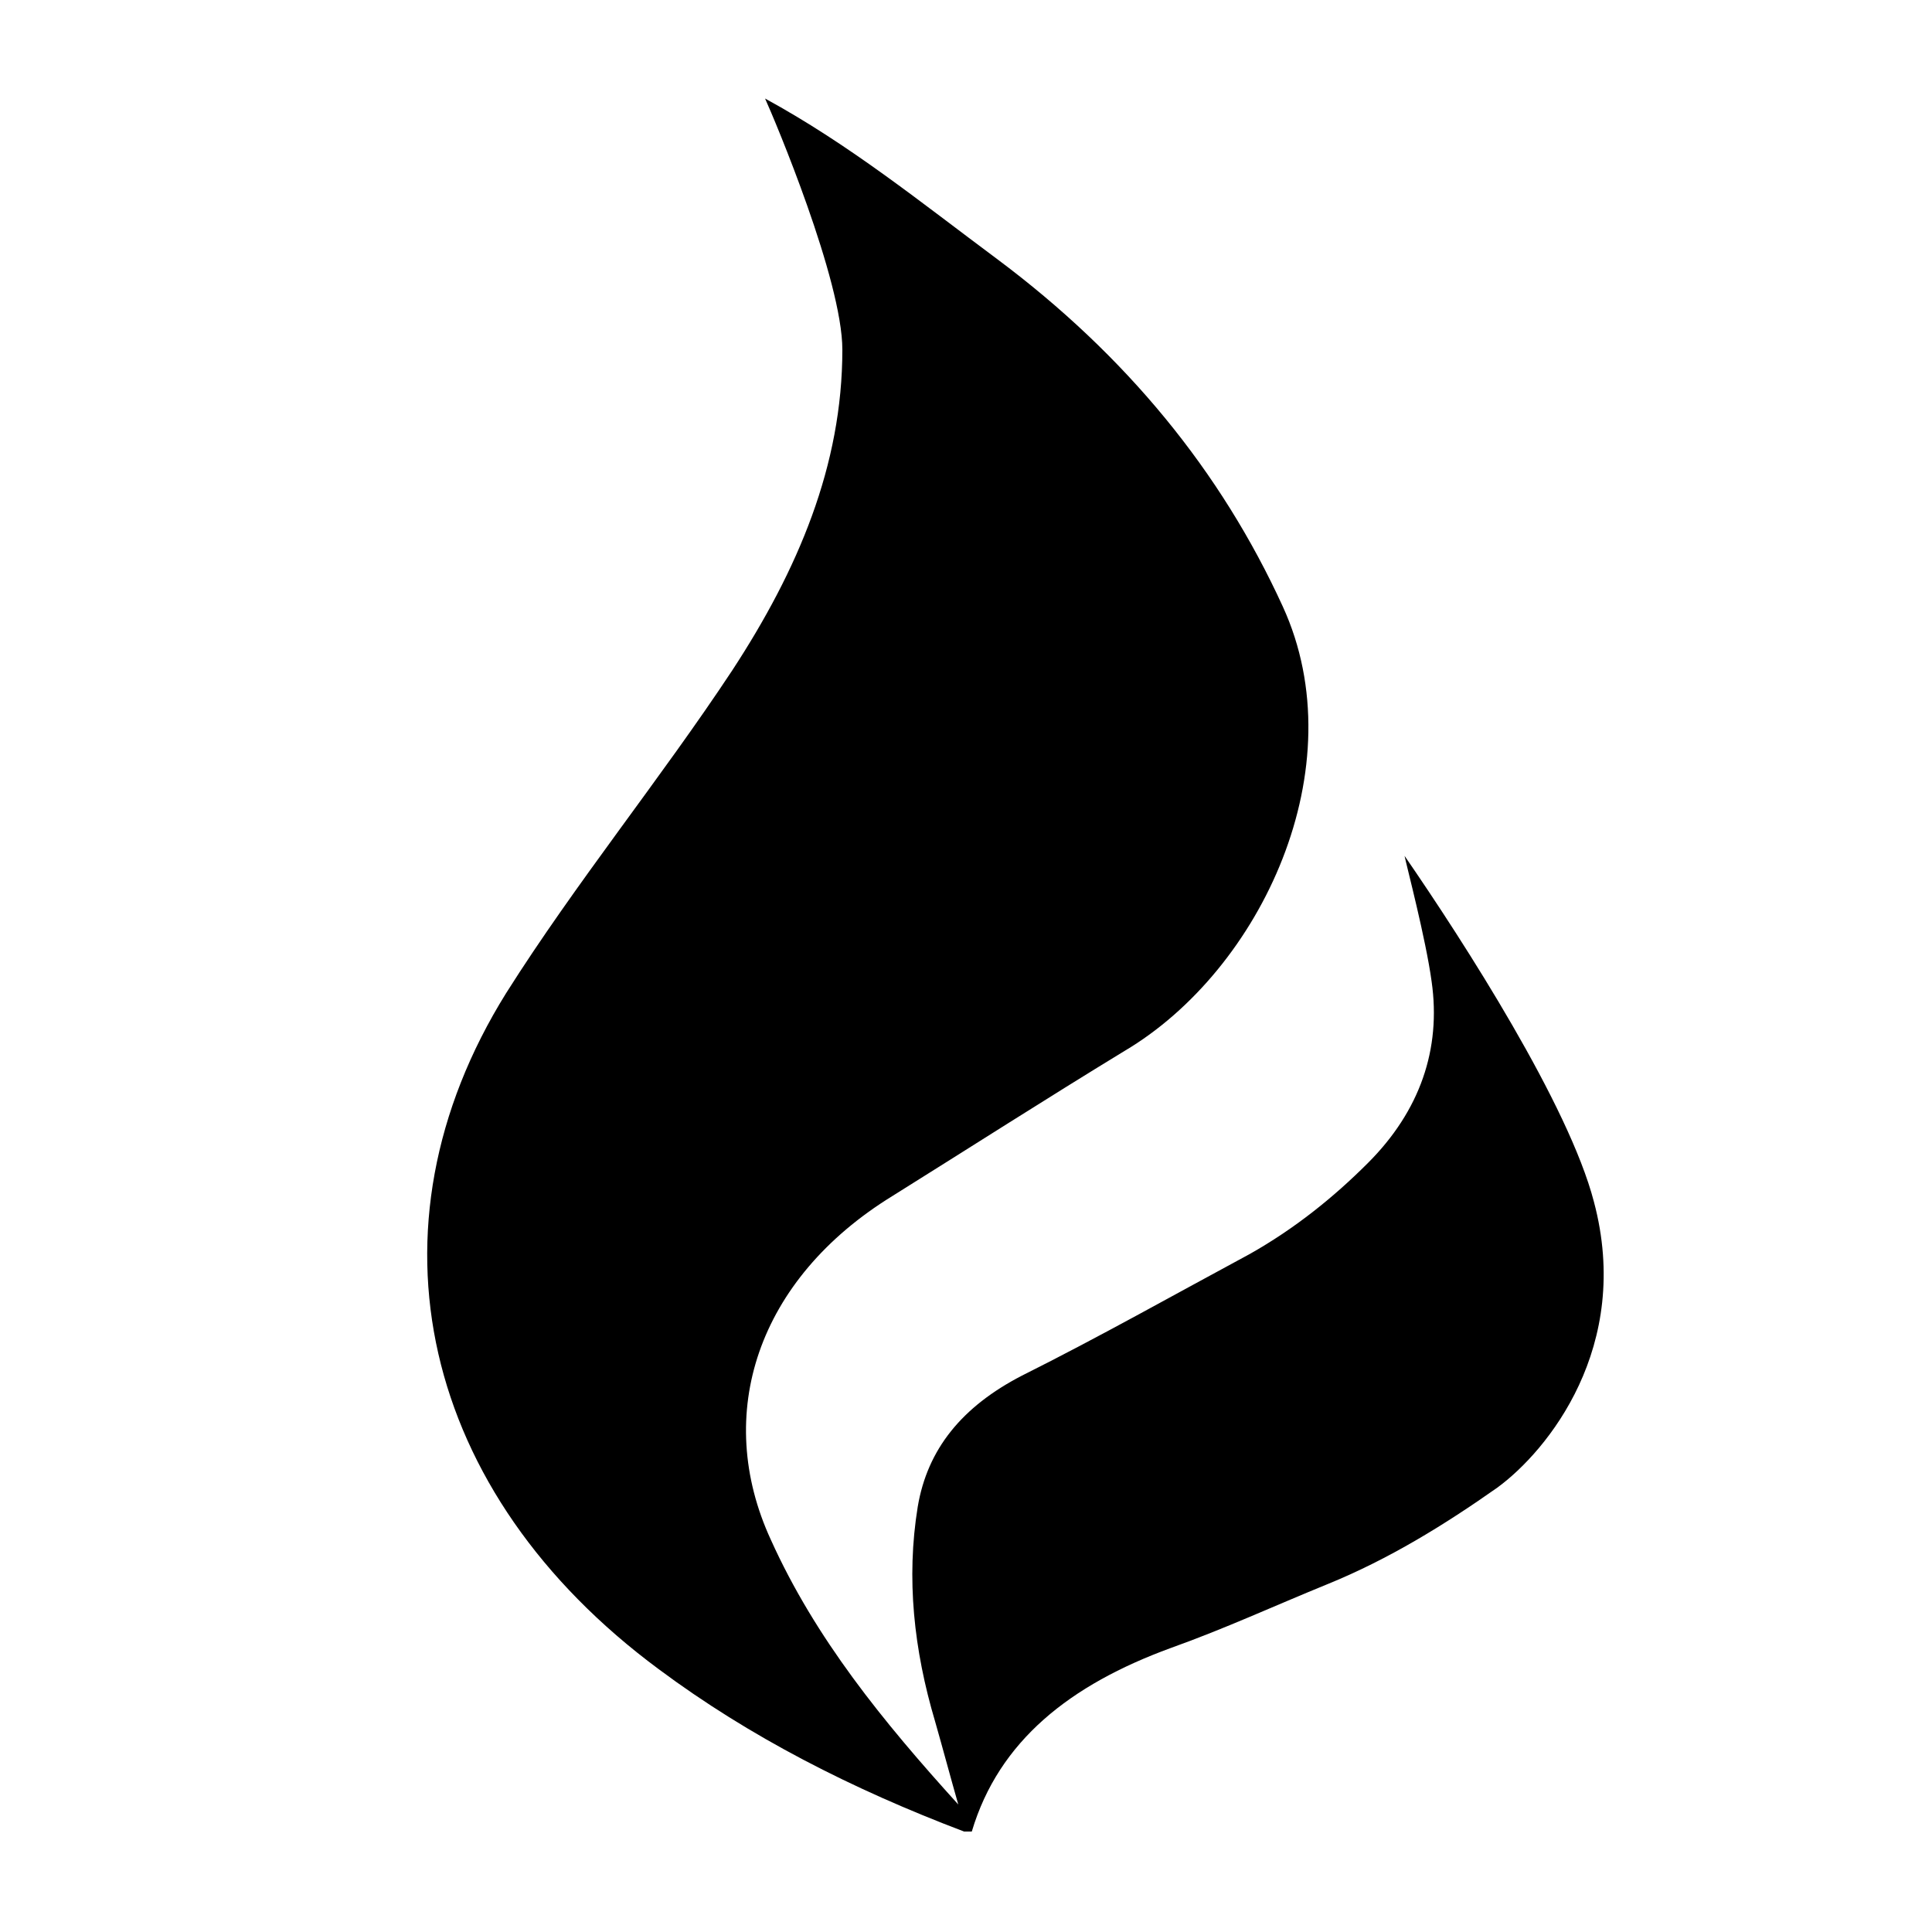
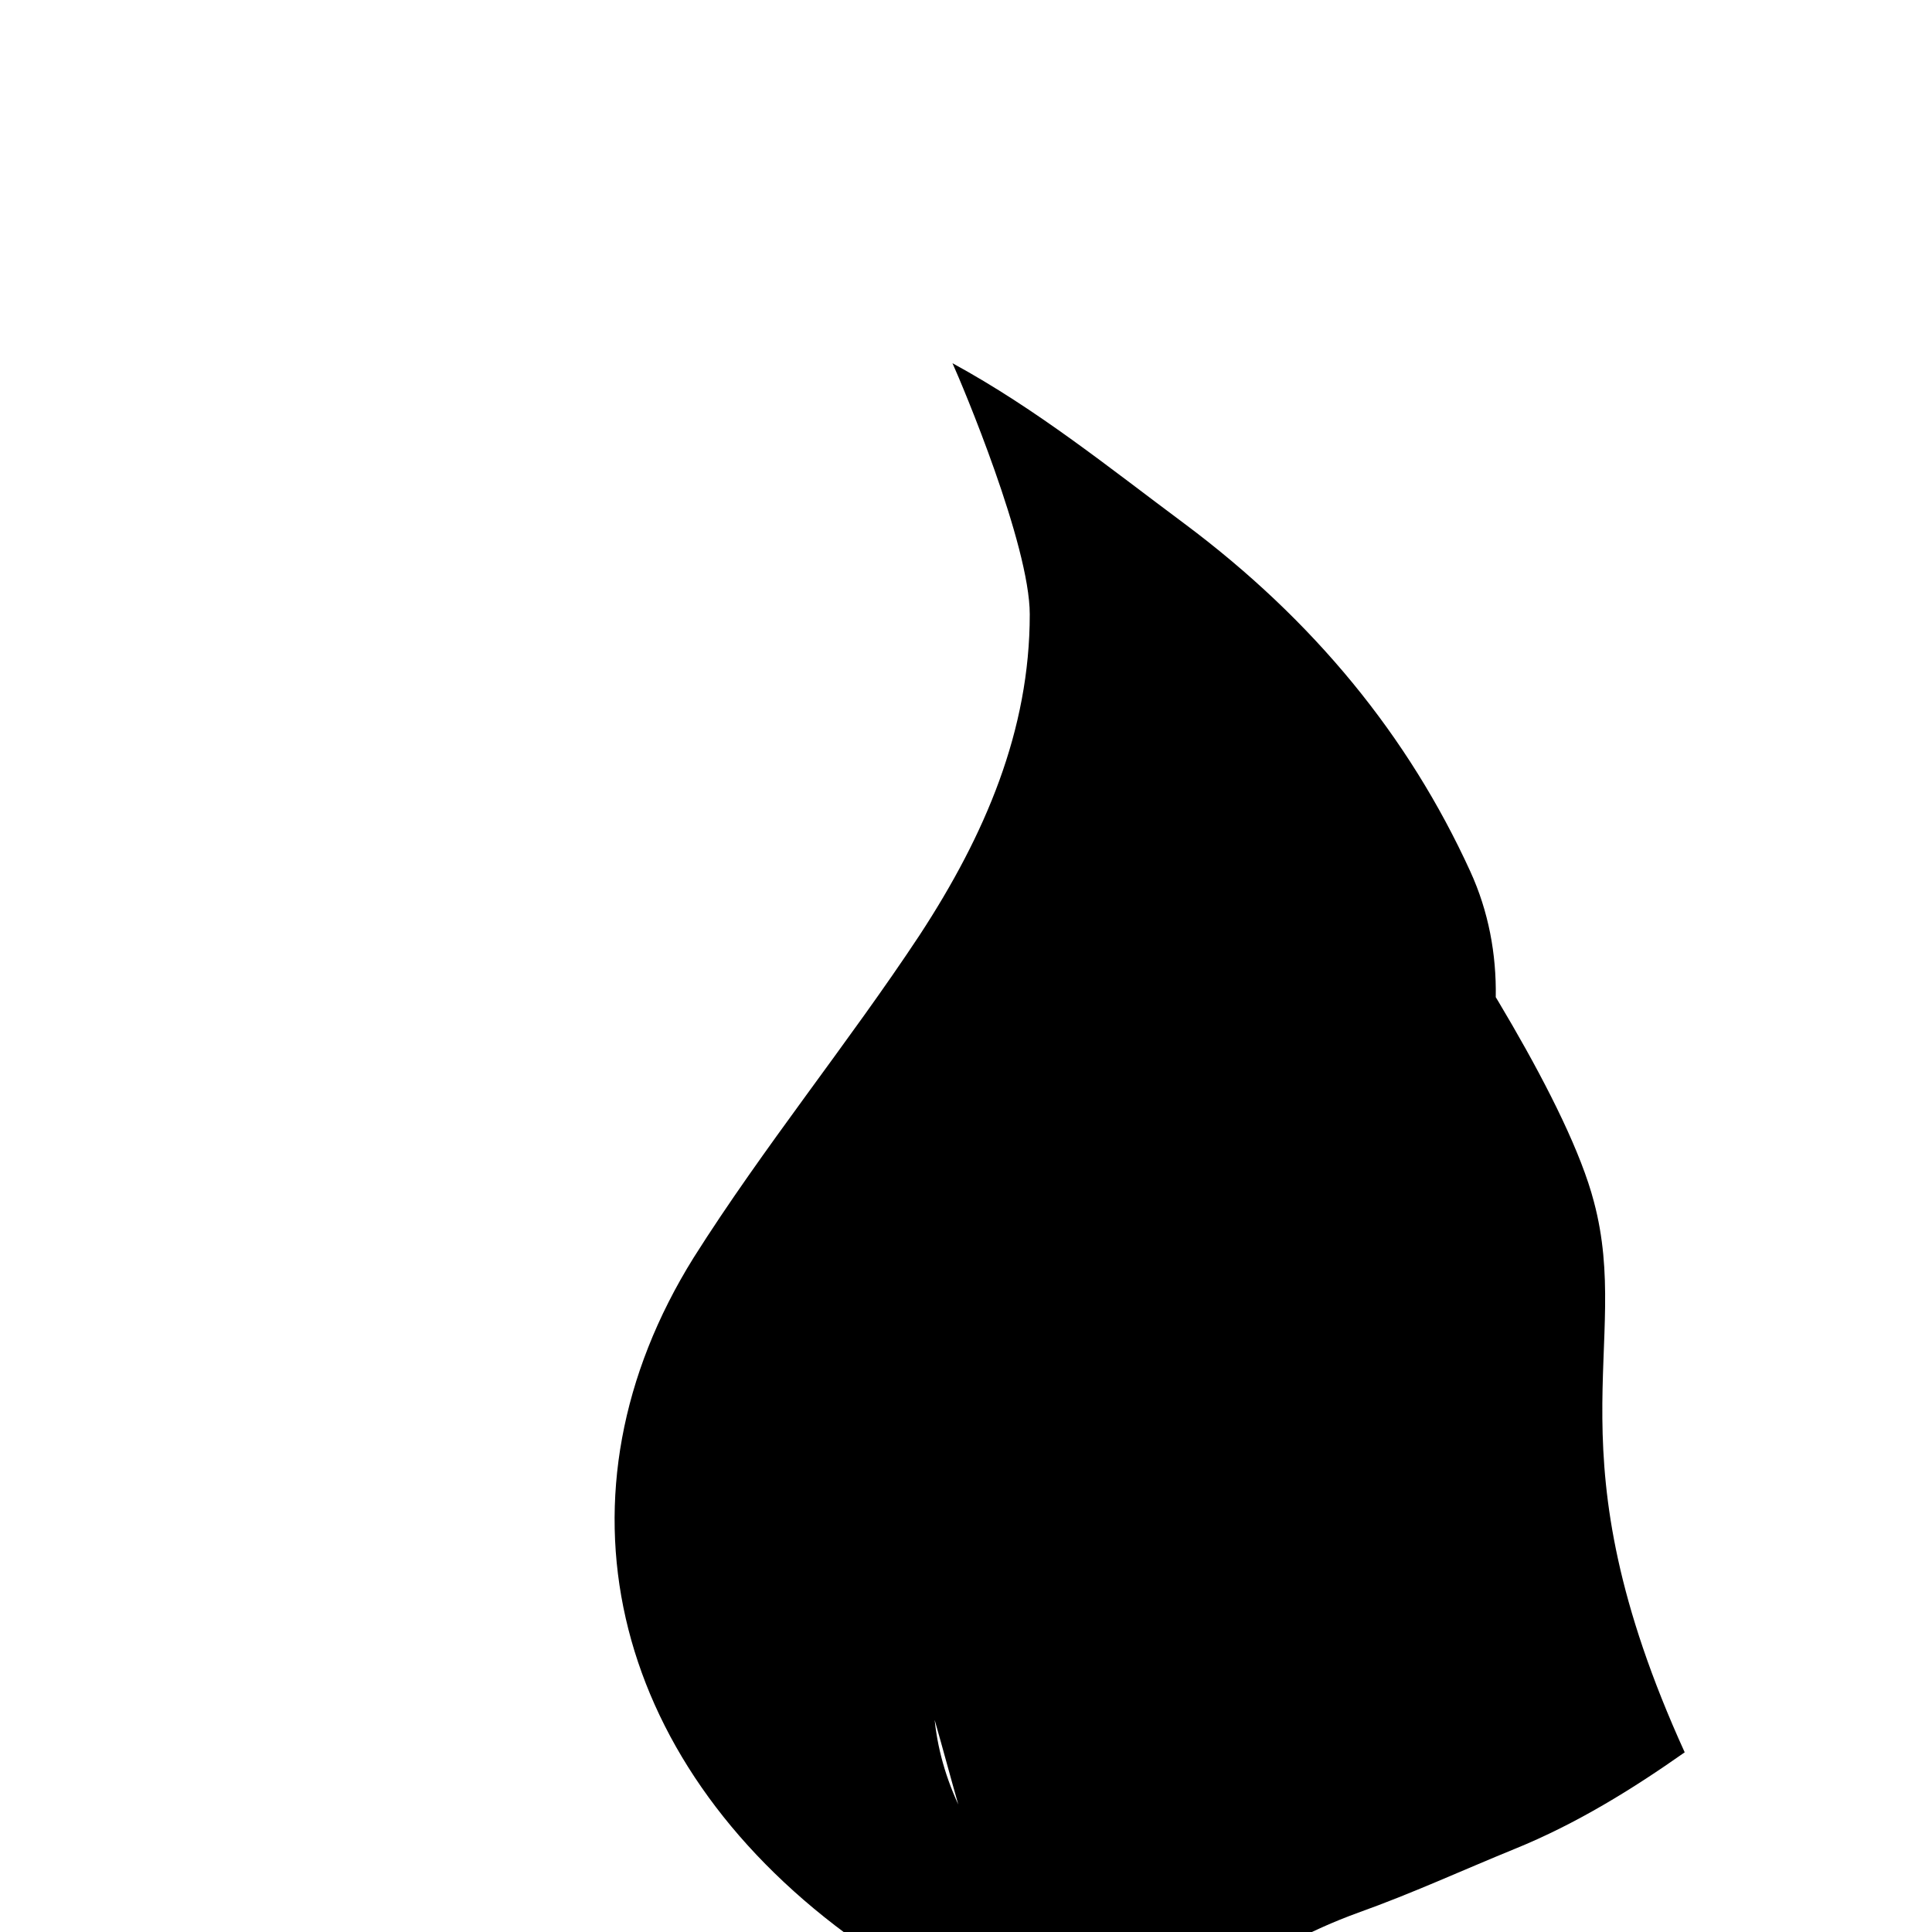
<svg xmlns="http://www.w3.org/2000/svg" height="100px" width="100px" fill="#000000" version="1.1" x="0px" y="0px" viewBox="0 0 100 100" style="enable-background:new 0 0 100 100;" xml:space="preserve">
-   <path d="M82.5,62.2c-1.3-5-6.7-13.4-9.8-17.9c0.1,0.5,1.1,4.3,1.4,6.5c0.5,3.5-0.6,6.7-3.3,9.4C69,62,67,63.6,64.7,64.9  c-3.9,2.1-7.8,4.3-11.8,6.3C49.8,72.8,48,75,47.5,78c-0.6,3.7-0.2,7.4,0.9,11.1c0.4,1.4,0.8,2.9,1.2,4.3c-3.9-4.3-7.4-8.6-9.7-13.7  c-3-6.5-0.7-13.5,6.3-17.8c4-2.5,7.9-5,12-7.5c7.1-4.2,12-14.7,8.2-23c-3.2-7-8.1-13-14.8-18c-3.9-2.9-7.6-5.9-12-8.3  c0.5,1.1,4,9.4,4,13c0,6-2.3,11.4-5.7,16.6c-3.7,5.6-8.1,11-11.7,16.7c-7.6,12.2-4.4,25.9,7.9,35c4.7,3.5,10,6.2,15.8,8.4  c0.1,0,0.2,0,0.4,0c1.4-4.7,5.1-7.6,10.3-9.5c2.8-1,5.4-2.2,8.1-3.3c3.2-1.3,6.1-3.1,8.8-5C80.1,75.1,84.5,69.7,82.5,62.2z" />
+   <path d="M82.5,62.2c-1.3-5-6.7-13.4-9.8-17.9c0.1,0.5,1.1,4.3,1.4,6.5c0.5,3.5-0.6,6.7-3.3,9.4C69,62,67,63.6,64.7,64.9  c-3.9,2.1-7.8,4.3-11.8,6.3C49.8,72.8,48,75,47.5,78c-0.6,3.7-0.2,7.4,0.9,11.1c0.4,1.4,0.8,2.9,1.2,4.3c-3-6.5-0.7-13.5,6.3-17.8c4-2.5,7.9-5,12-7.5c7.1-4.2,12-14.7,8.2-23c-3.2-7-8.1-13-14.8-18c-3.9-2.9-7.6-5.9-12-8.3  c0.5,1.1,4,9.4,4,13c0,6-2.3,11.4-5.7,16.6c-3.7,5.6-8.1,11-11.7,16.7c-7.6,12.2-4.4,25.9,7.9,35c4.7,3.5,10,6.2,15.8,8.4  c0.1,0,0.2,0,0.4,0c1.4-4.7,5.1-7.6,10.3-9.5c2.8-1,5.4-2.2,8.1-3.3c3.2-1.3,6.1-3.1,8.8-5C80.1,75.1,84.5,69.7,82.5,62.2z" />
</svg>